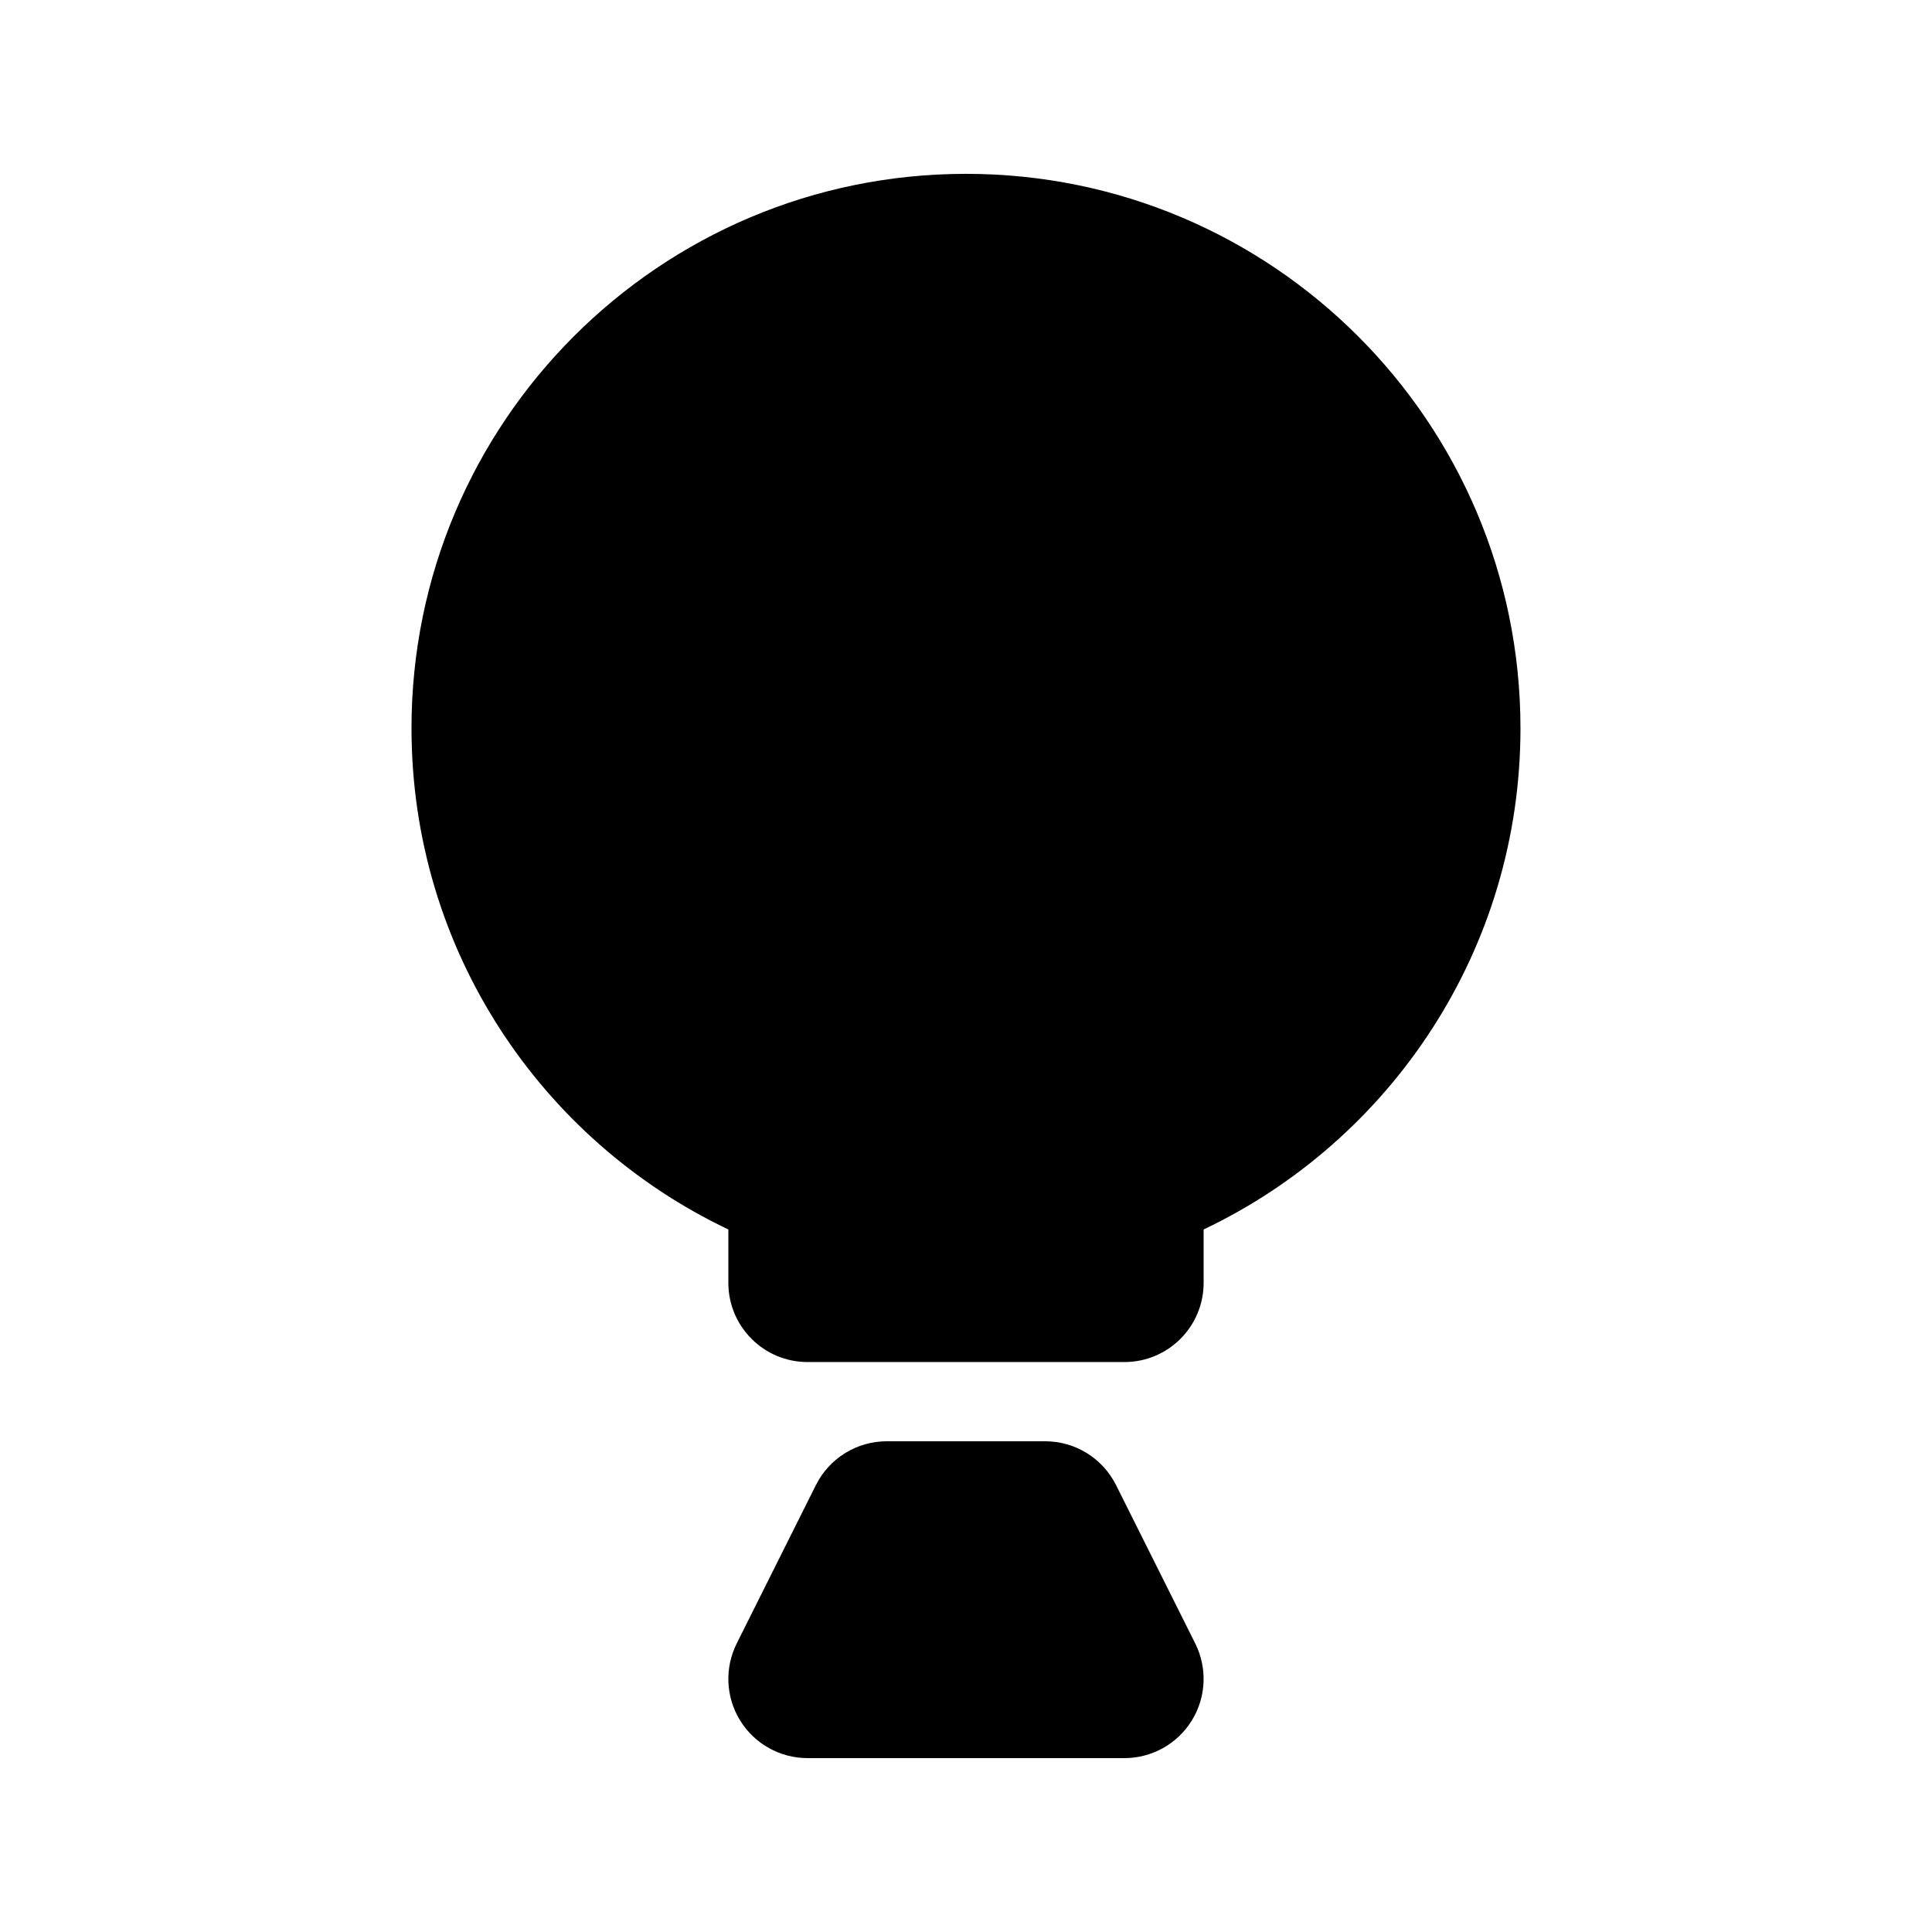
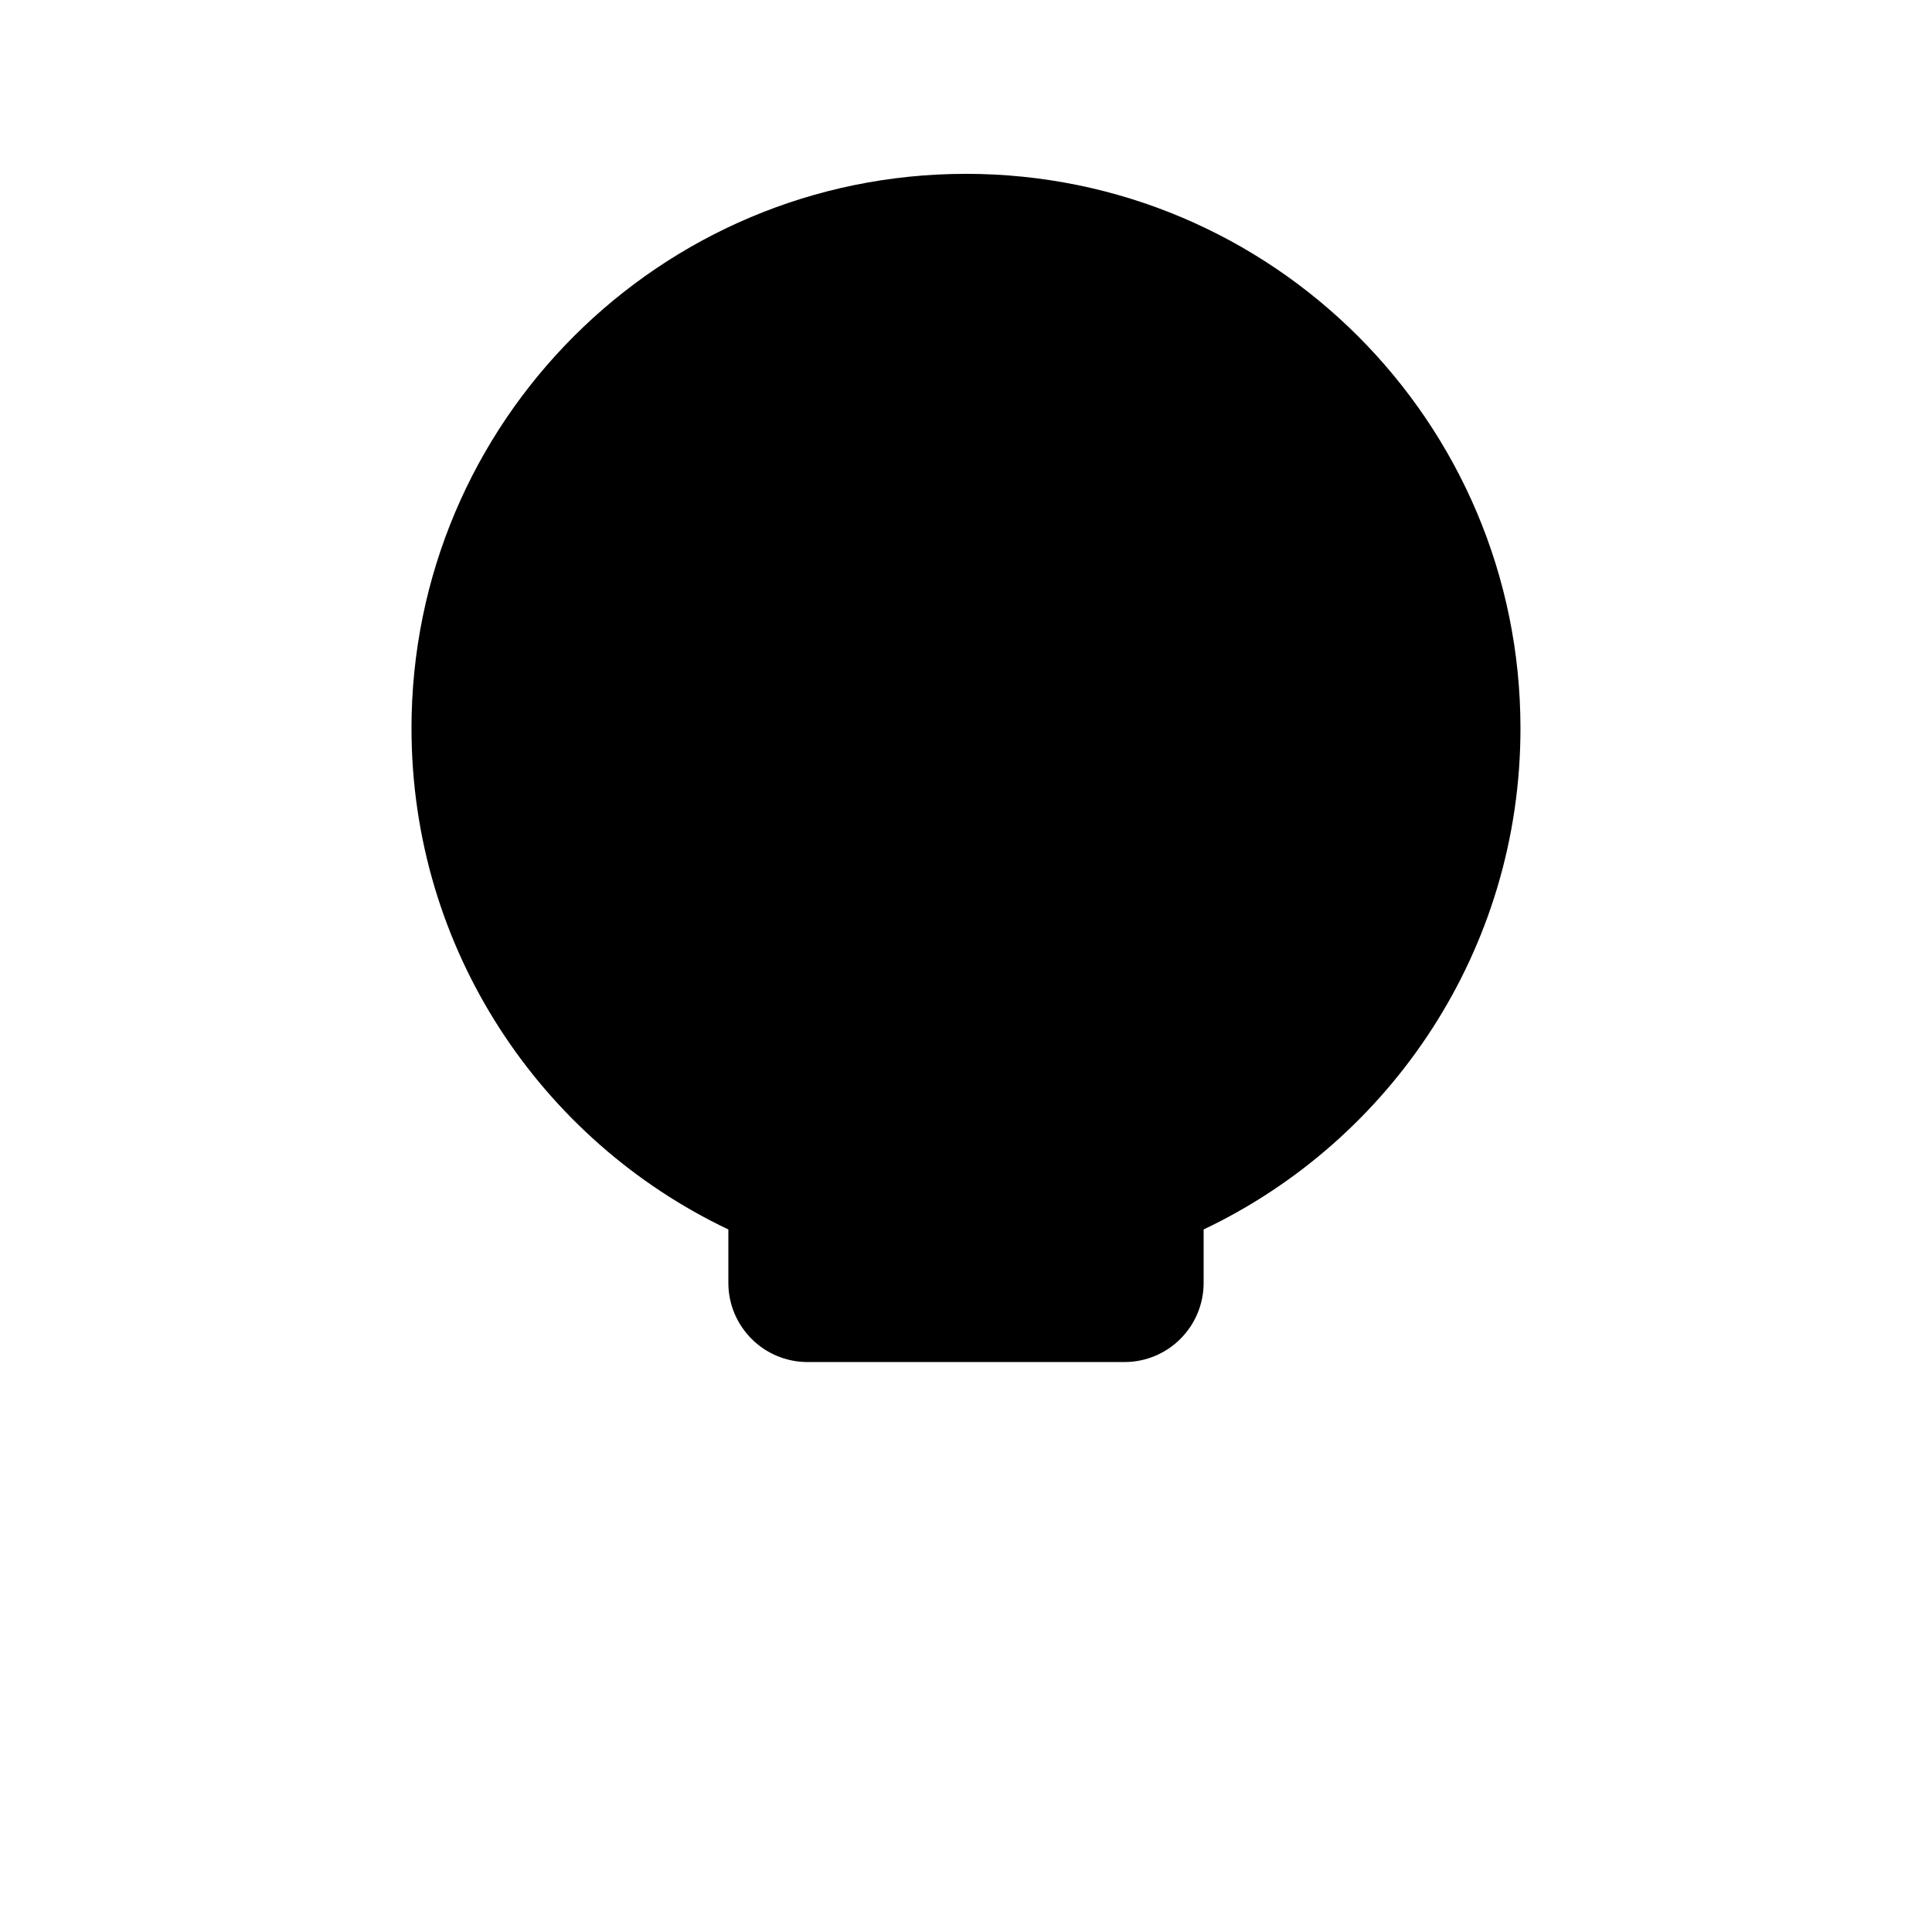
<svg xmlns="http://www.w3.org/2000/svg" fill="#000000" width="800px" height="800px" version="1.1" viewBox="144 144 512 512">
  <g>
    <path d="m253.05 337.02c0-81.156 65.789-146.95 146.95-146.95 81.152 0 146.94 65.789 146.94 146.95 0 58.645-34.344 109.22-83.965 132.8v14.145c0 11.598-9.398 20.992-20.992 20.992h-83.969c-11.594 0-20.992-9.395-20.992-20.992v-14.145c-49.625-23.574-83.969-74.152-83.969-132.8z" />
-     <path d="m441.98 609.92c7.273 0 14.031-3.766 17.855-9.957 3.824-6.188 4.172-13.914 0.918-20.422l-20.992-41.984c-3.555-7.113-10.824-11.605-18.773-11.605h-41.984c-7.953 0-15.219 4.492-18.777 11.605l-20.992 41.984c-3.254 6.508-2.906 14.234 0.918 20.422 3.824 6.191 10.582 9.957 17.859 9.957z" />
  </g>
</svg>